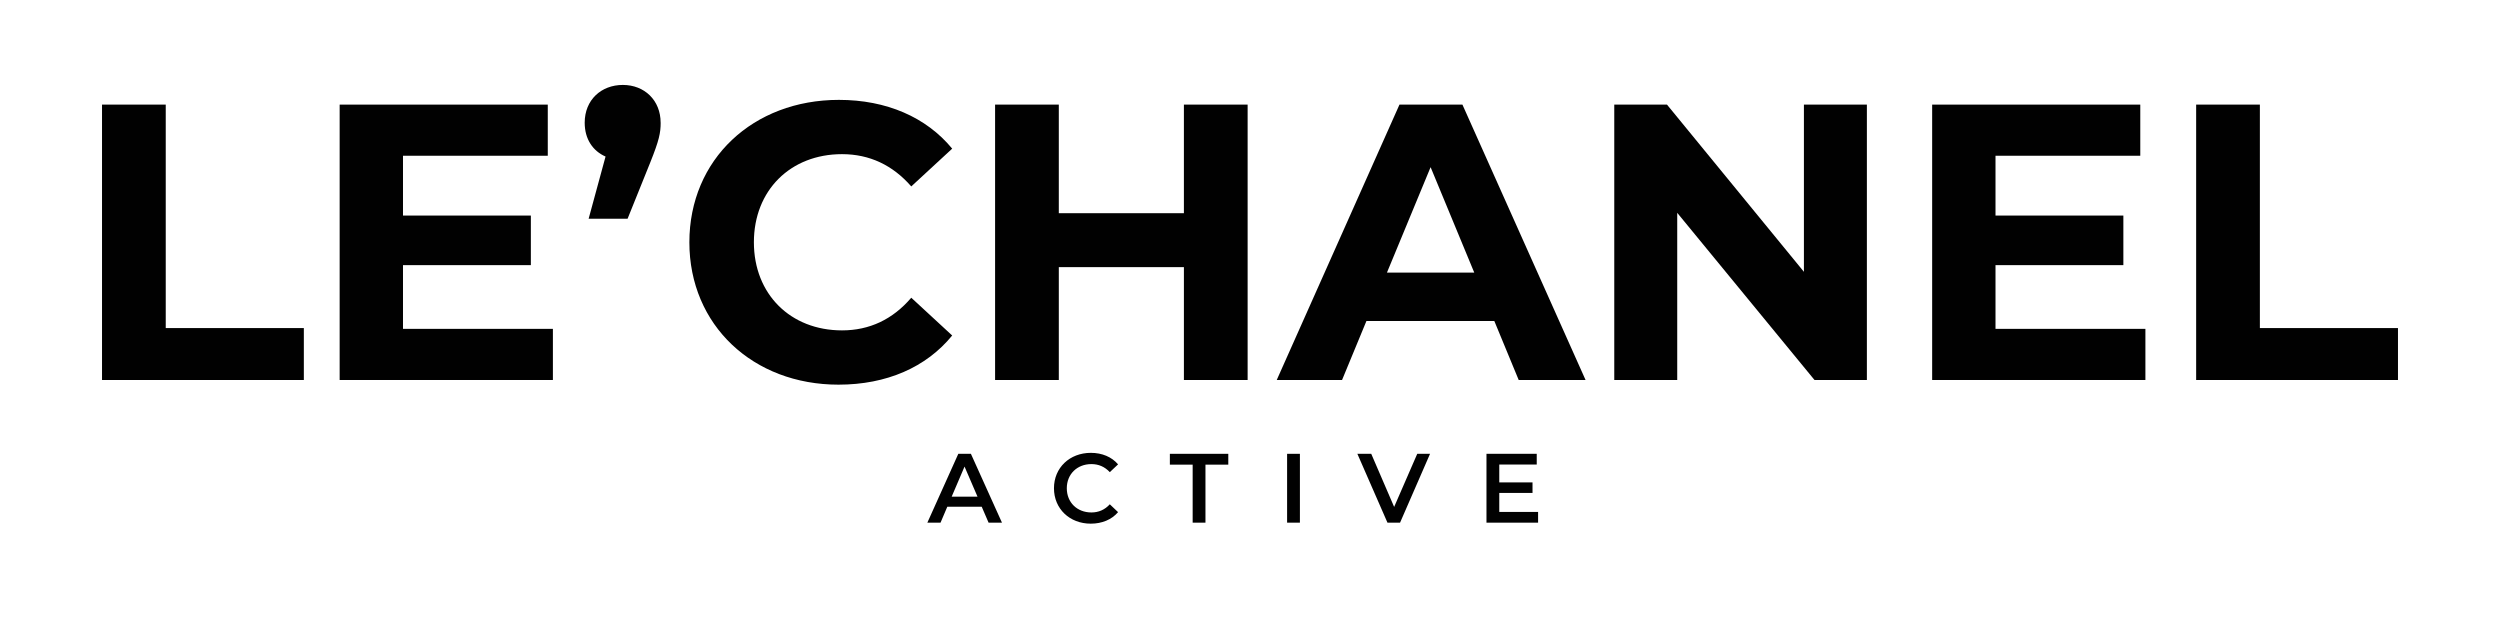
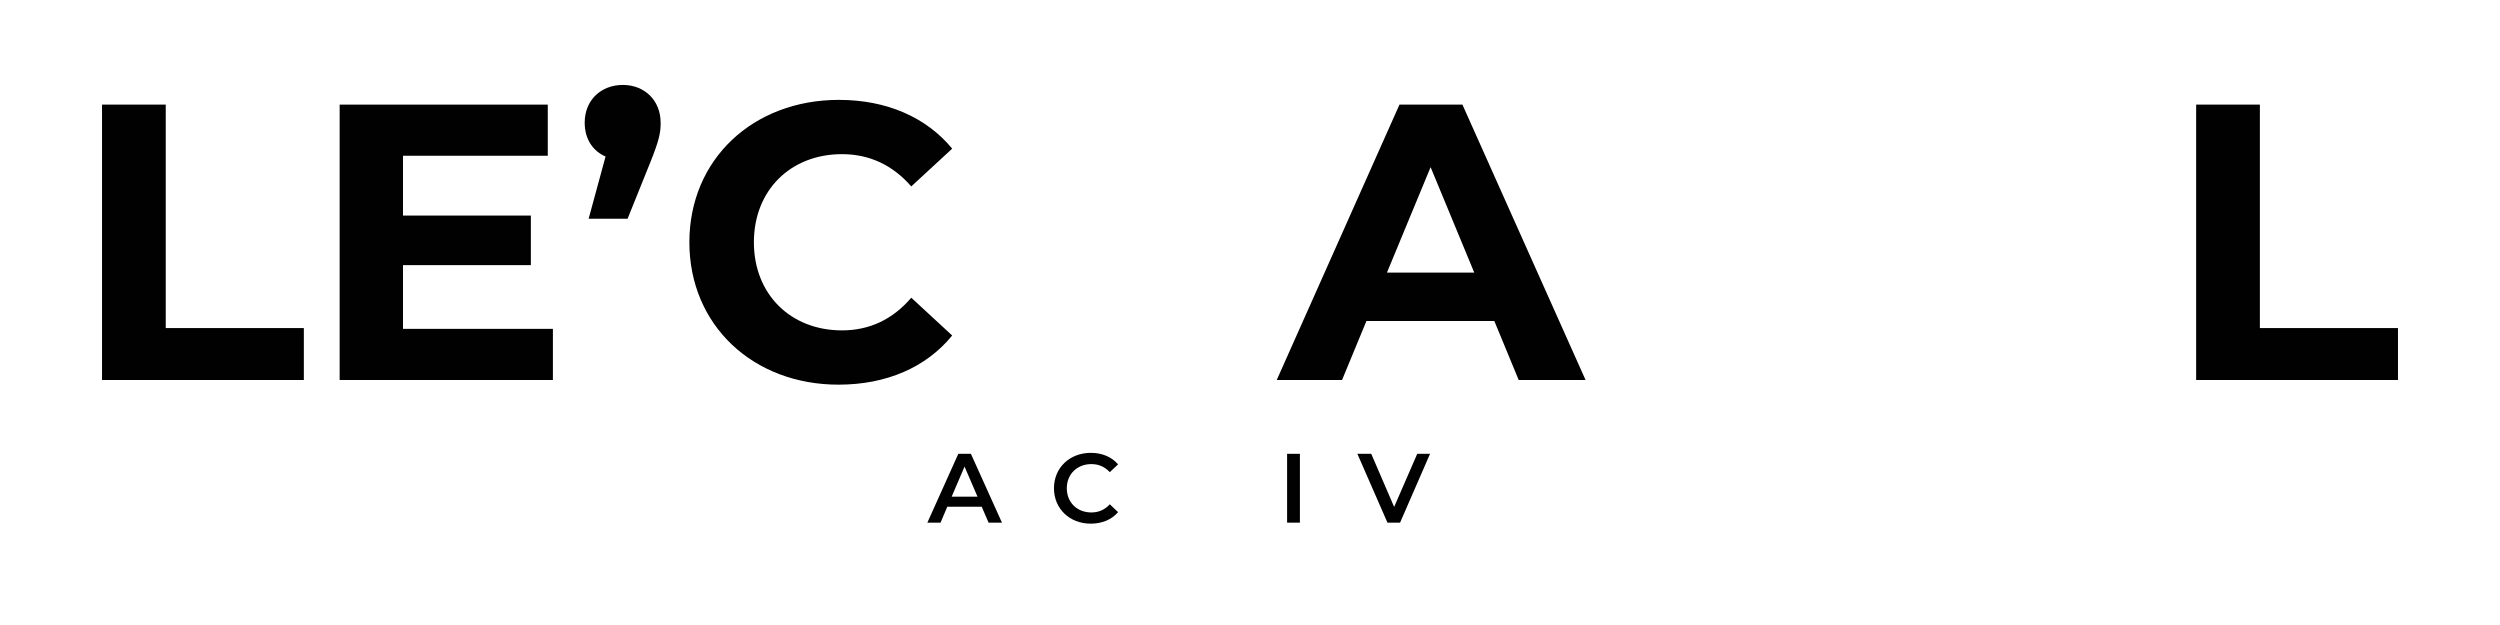
<svg xmlns="http://www.w3.org/2000/svg" viewBox="0 0 722.65 180.66" data-name="Layer 1" id="Layer_1">
  <defs>
    <style>
      .cls-1 {
        fill: #010101;
      }

      .cls-2 {
        isolation: isolate;
      }
    </style>
  </defs>
  <g class="cls-2">
    <g class="cls-2">
      <path d="M29.49,30.24h18.42v64.59h39.92v15.01H29.49V30.24Z" class="cls-1" />
      <path d="M159.82,95.06v14.78h-61.64V30.24h60.16v14.78h-41.85v17.29h36.96v14.33h-36.96v18.42h43.33Z" class="cls-1" />
      <path d="M190.97,35.47c0,2.96-.46,5.12-2.96,11.37l-6.6,16.38h-11.26l4.89-17.97c-3.64-1.59-6.03-5-6.03-9.78,0-6.6,4.78-10.92,11.03-10.92s10.92,4.44,10.92,10.92Z" class="cls-1" />
      <path d="M199.27,70.04c0-24,18.42-41.17,43.22-41.17,13.76,0,25.25,5,32.75,14.1l-11.83,10.92c-5.34-6.14-12.05-9.33-20.02-9.33-14.9,0-25.47,10.46-25.47,25.47s10.58,25.47,25.47,25.47c7.96,0,14.67-3.18,20.02-9.44l11.83,10.92c-7.51,9.21-18.99,14.21-32.87,14.21-24.68,0-43.1-17.17-43.1-41.17Z" class="cls-1" />
-       <path d="M360.64,30.24v79.61h-18.42v-32.64h-36.16v32.64h-18.42V30.24h18.42v31.39h36.16v-31.39h18.42Z" class="cls-1" />
      <path d="M431.94,92.79h-36.96l-7.05,17.06h-18.88l35.48-79.61h18.2l35.6,79.61h-19.33l-7.05-17.06ZM426.15,78.8l-12.62-30.48-12.62,30.48h25.25Z" class="cls-1" />
-       <path d="M539.64,30.24v79.61h-15.13l-39.69-48.33v48.33h-18.2V30.24h15.24l39.58,48.33V30.24h18.2Z" class="cls-1" />
-       <path d="M620.15,95.06v14.78h-61.64V30.24h60.16v14.78h-41.85v17.29h36.96v14.33h-36.96v18.42h43.33Z" class="cls-1" />
      <path d="M634.82,30.24h18.42v64.59h39.92v15.01h-58.34V30.24Z" class="cls-1" />
    </g>
  </g>
  <g class="cls-2">
    <g class="cls-2">
      <path d="M283.78,146.47h-9.95l-1.96,4.61h-3.81l8.95-19.9h3.64l8.98,19.9h-3.87l-1.99-4.61ZM282.56,143.57l-3.75-8.7-3.72,8.7h7.48Z" class="cls-1" />
    </g>
    <g class="cls-2">
      <path d="M304.66,141.13c0-5.94,4.55-10.23,10.66-10.23,3.24,0,6.03,1.17,7.87,3.33l-2.39,2.25c-1.45-1.56-3.24-2.33-5.32-2.33-4.12,0-7.11,2.9-7.11,6.99s2.98,6.99,7.11,6.99c2.08,0,3.87-.77,5.32-2.36l2.39,2.27c-1.85,2.16-4.63,3.33-7.9,3.33-6.08,0-10.63-4.29-10.63-10.23Z" class="cls-1" />
    </g>
    <g class="cls-2">
-       <path d="M344.76,134.31h-6.6v-3.13h16.89v3.13h-6.6v16.77h-3.7v-16.77Z" class="cls-1" />
-     </g>
+       </g>
    <g class="cls-2">
      <path d="M372.05,131.18h3.7v19.9h-3.7v-19.9Z" class="cls-1" />
    </g>
    <g class="cls-2">
      <path d="M413.37,131.18l-8.67,19.9h-3.64l-8.7-19.9h4.01l6.62,15.35,6.68-15.35h3.7Z" class="cls-1" />
    </g>
    <g class="cls-2">
-       <path d="M444.6,147.98v3.1h-14.92v-19.9h14.53v3.1h-10.83v5.17h9.61v3.04h-9.61v5.49h11.23Z" class="cls-1" />
-     </g>
+       </g>
  </g>
</svg>